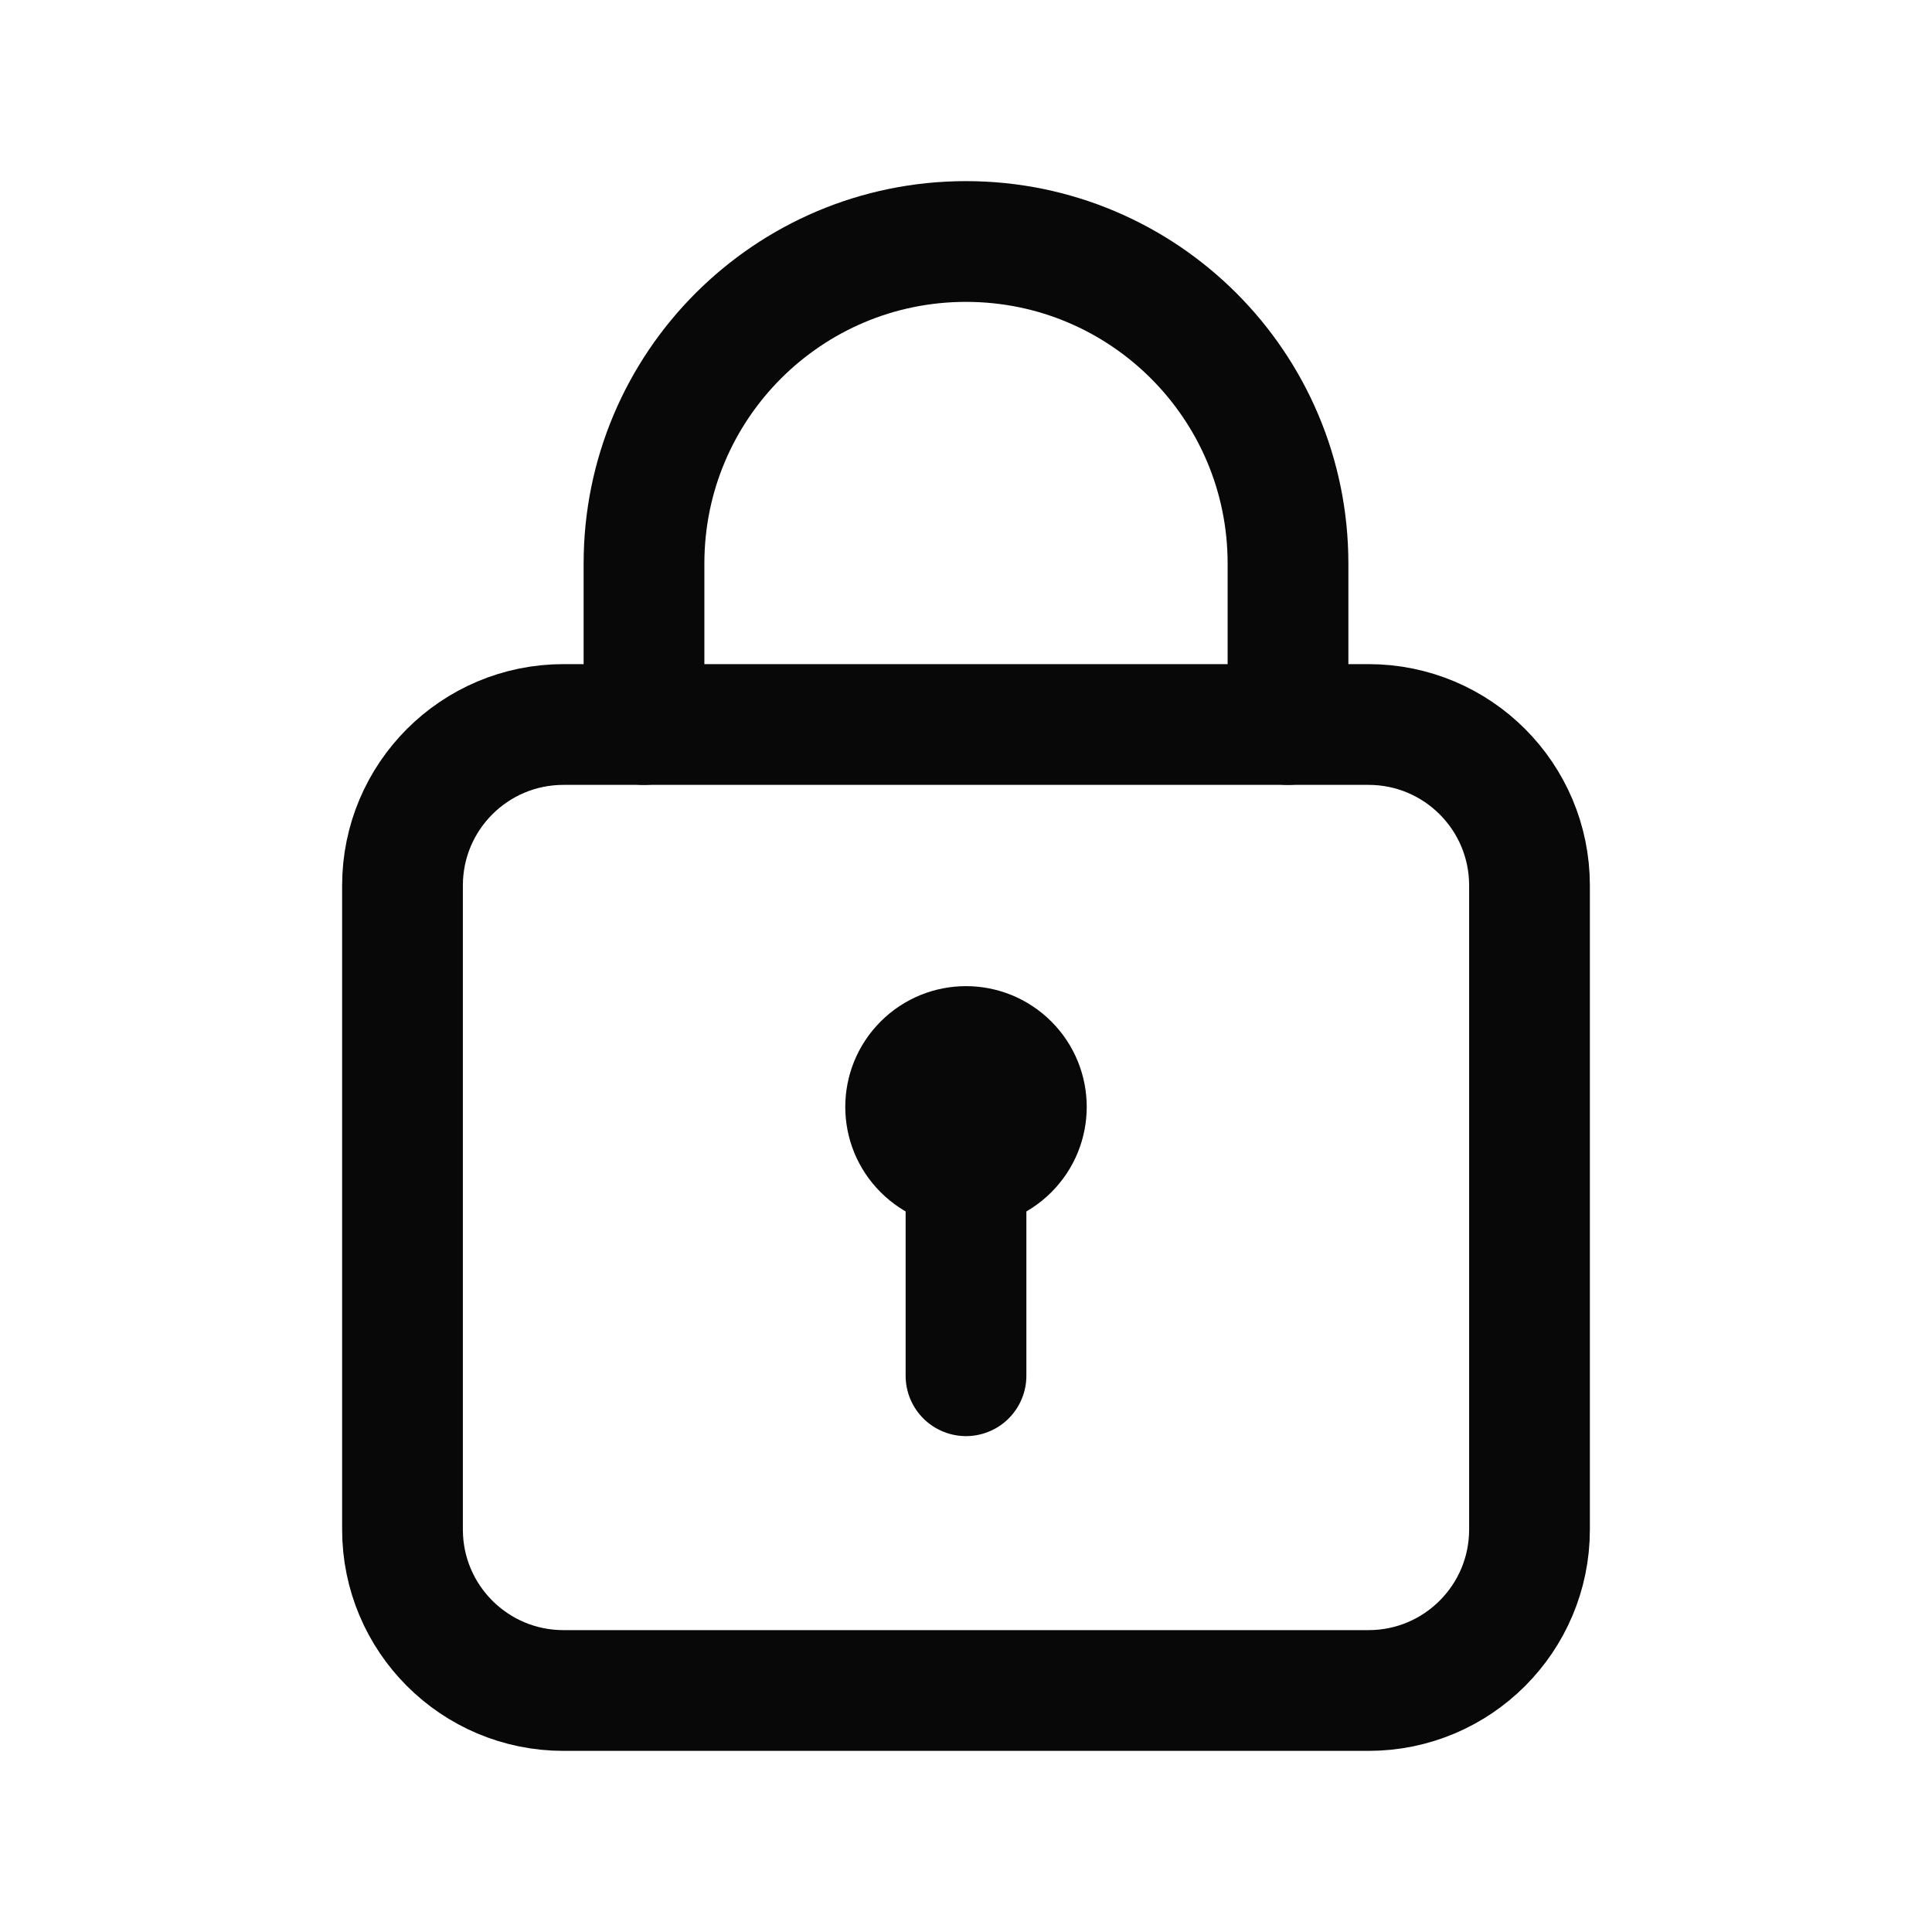
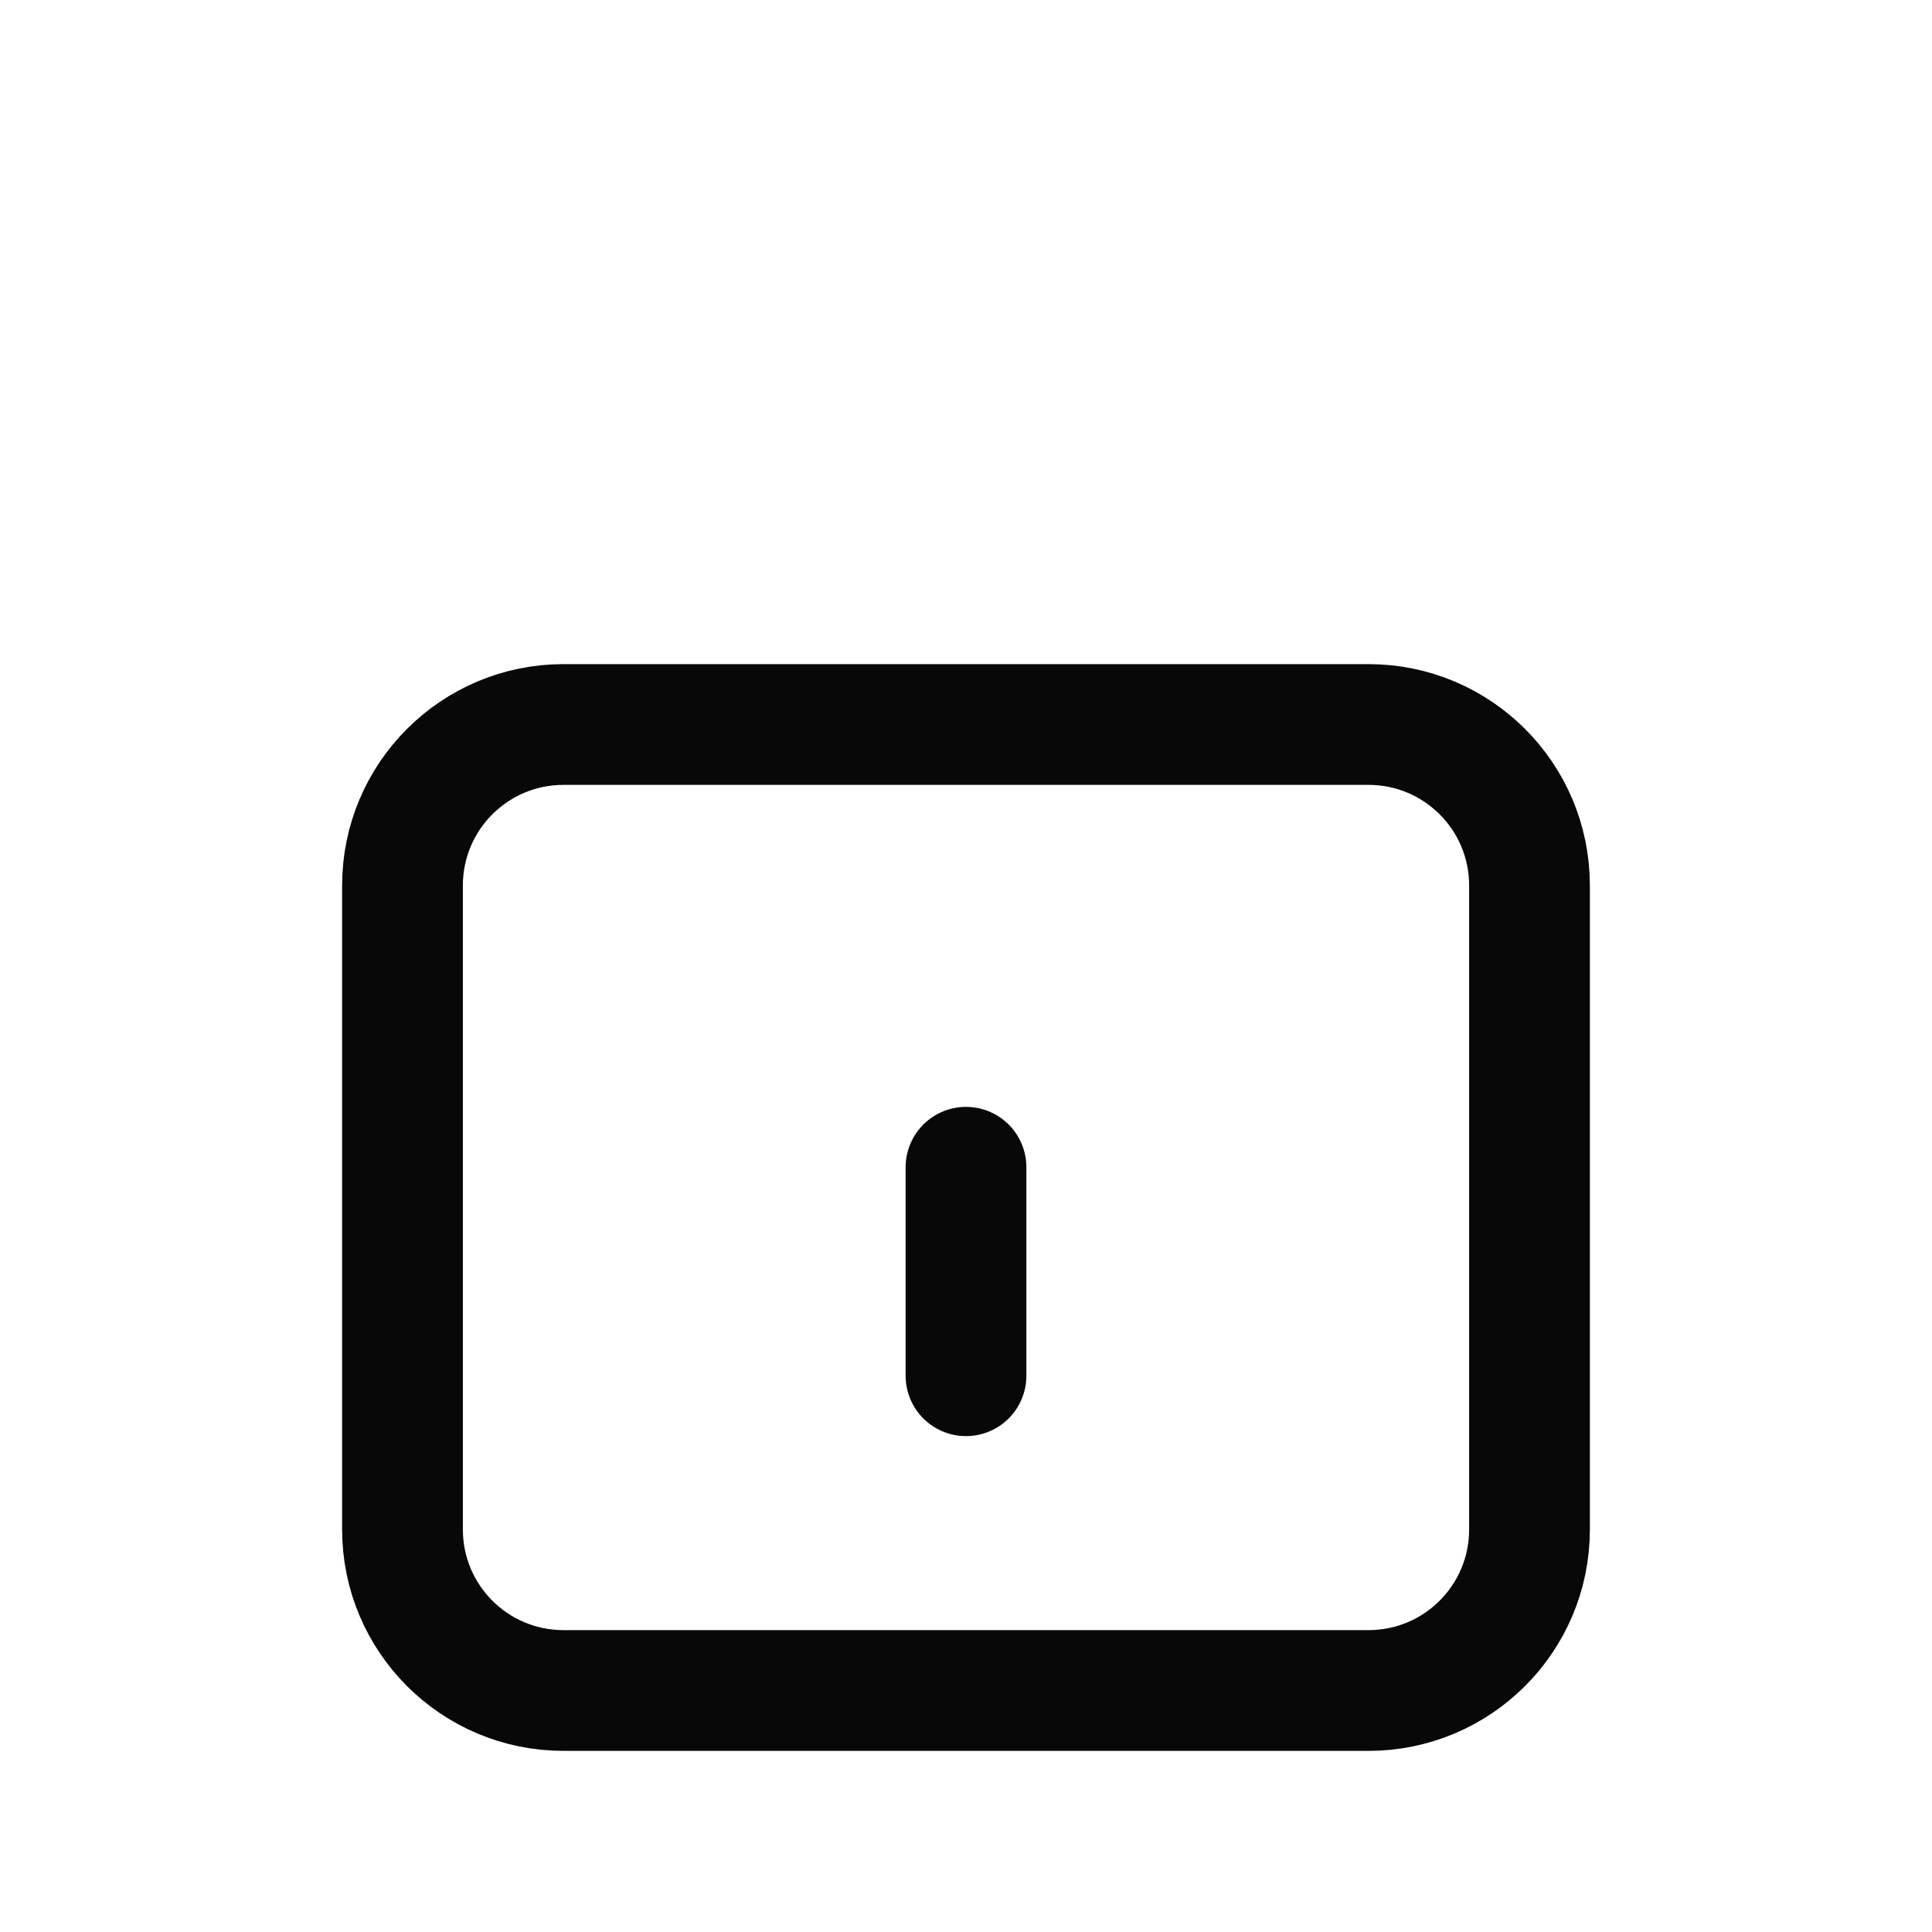
<svg xmlns="http://www.w3.org/2000/svg" width="24" height="24" viewBox="0 0 24 24" fill="none">
  <path fill-rule="evenodd" clip-rule="evenodd" d="M17 21H7C5.895 21 5 20.105 5 19V11C5 9.895 5.895 9 7 9H17C18.105 9 19 9.895 19 11V19C19 20.105 18.105 21 17 21Z" stroke="#080808" stroke-width="1.5" stroke-linecap="round" stroke-linejoin="round" />
  <path d="M12 17.09V14.5" stroke="#080808" stroke-width="1.5" stroke-linecap="round" stroke-linejoin="round" />
-   <path d="M12.53 13.22C12.823 13.513 12.823 13.988 12.53 14.28C12.237 14.573 11.763 14.573 11.47 14.28C11.177 13.988 11.177 13.513 11.47 13.22C11.763 12.927 12.237 12.927 12.53 13.22" stroke="#080808" stroke-width="1.5" stroke-linecap="round" stroke-linejoin="round" />
-   <path d="M8 9V7V7C8 4.791 9.791 3 12 3V3C14.209 3 16 4.791 16 7V7V9" stroke="#080808" stroke-width="1.5" stroke-linecap="round" stroke-linejoin="round" />
</svg>